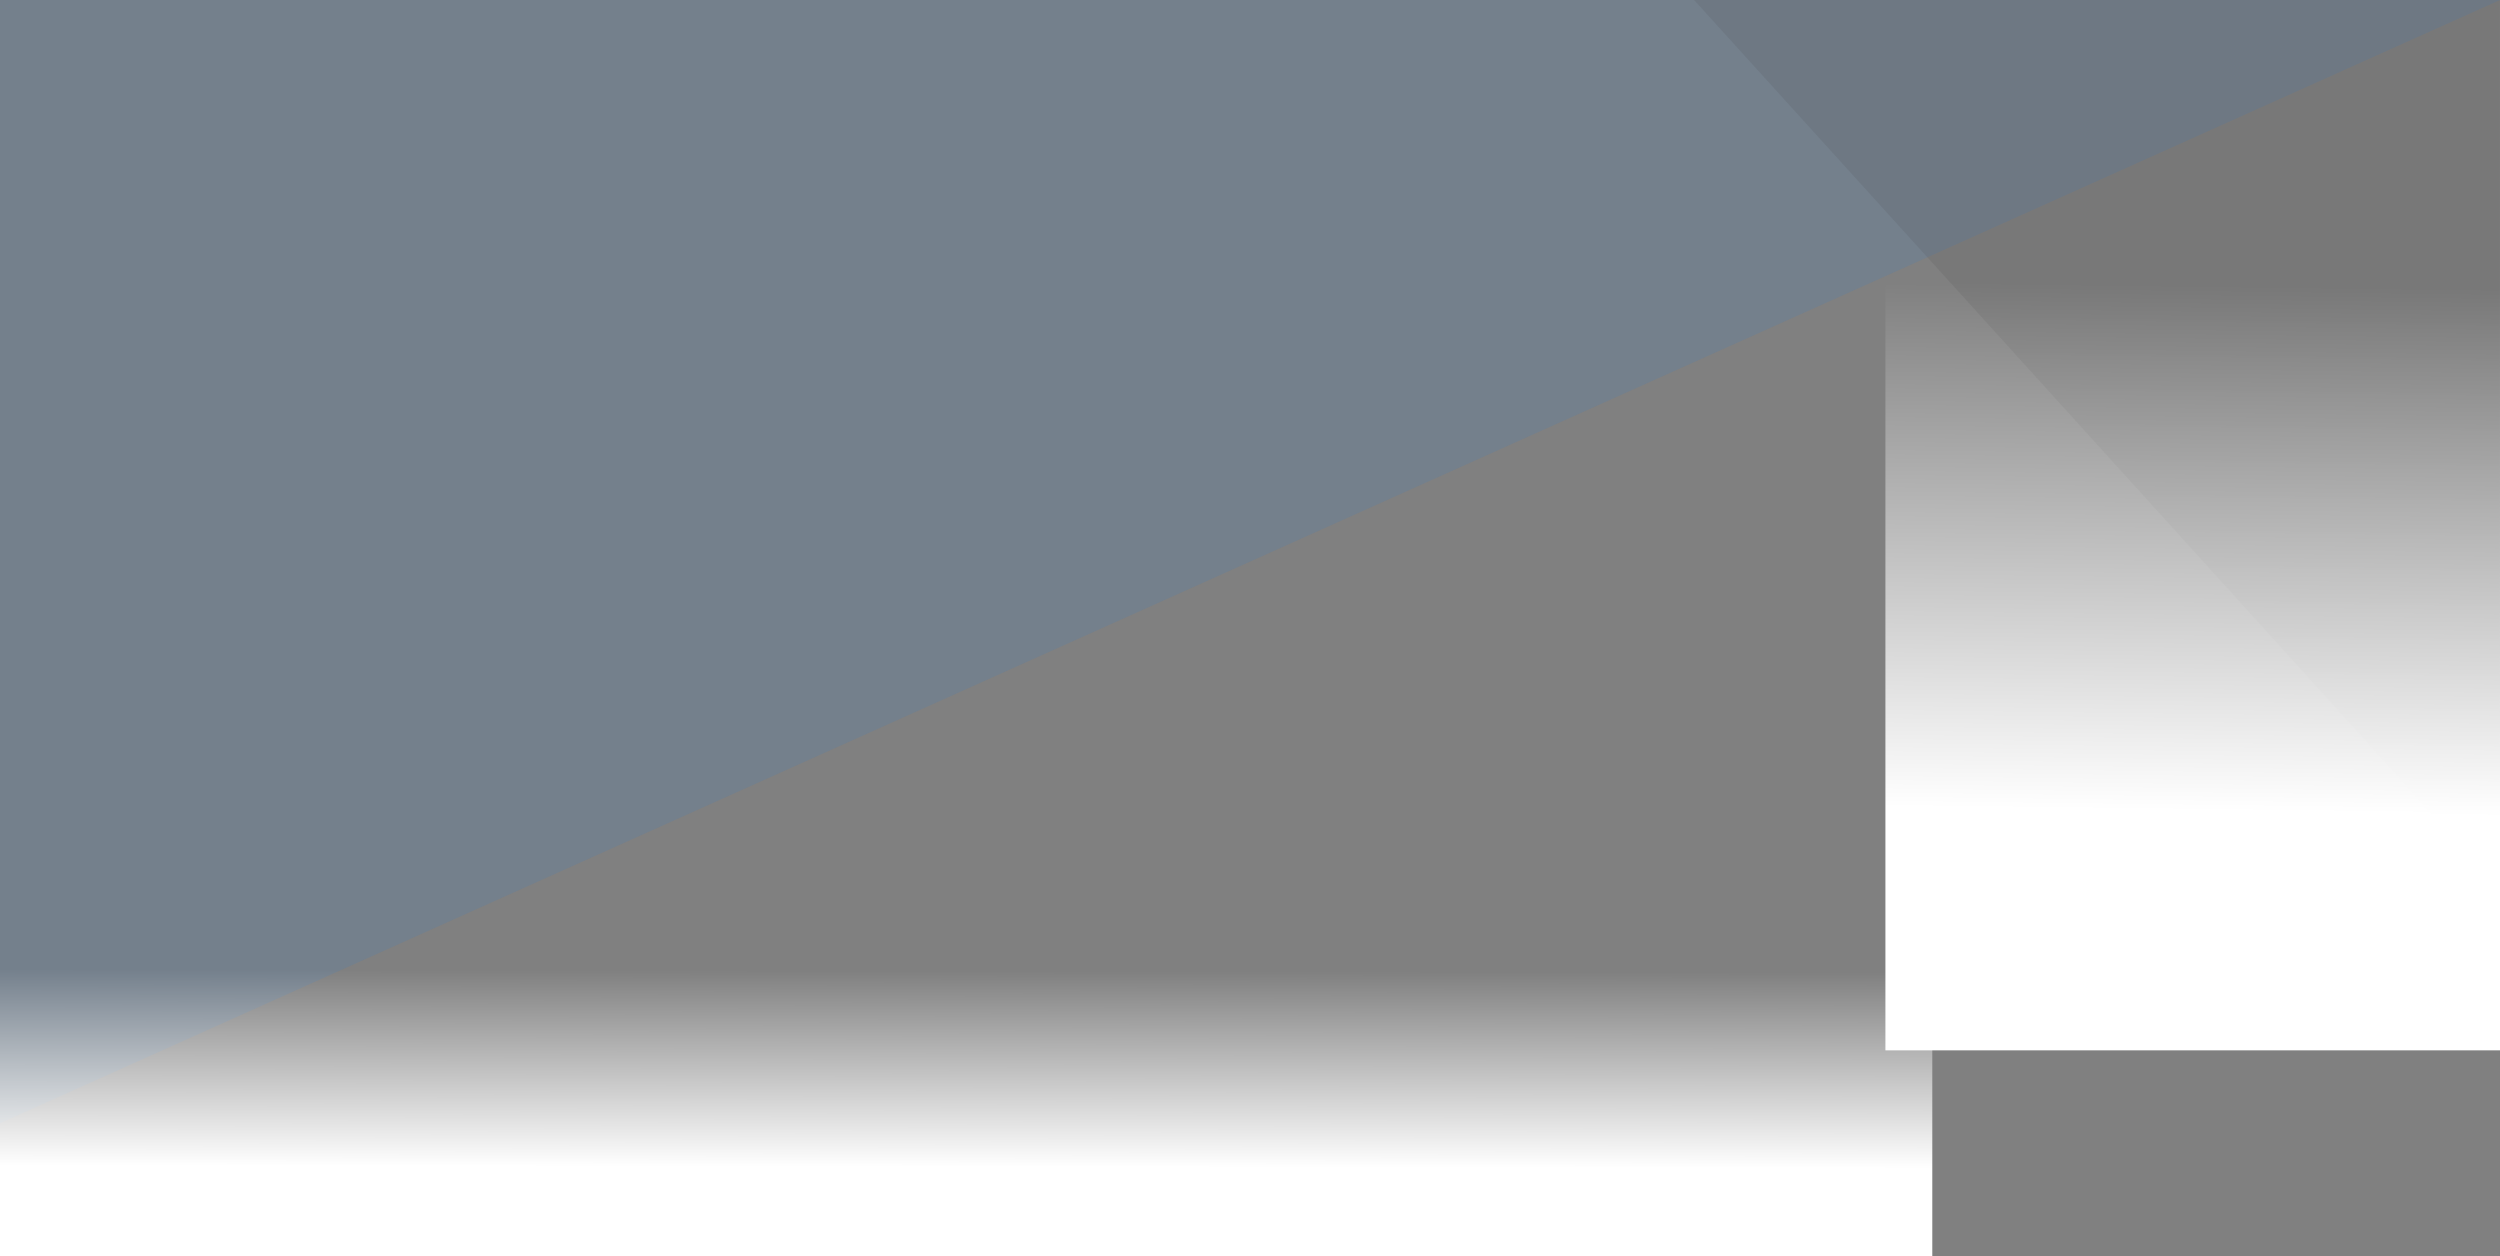
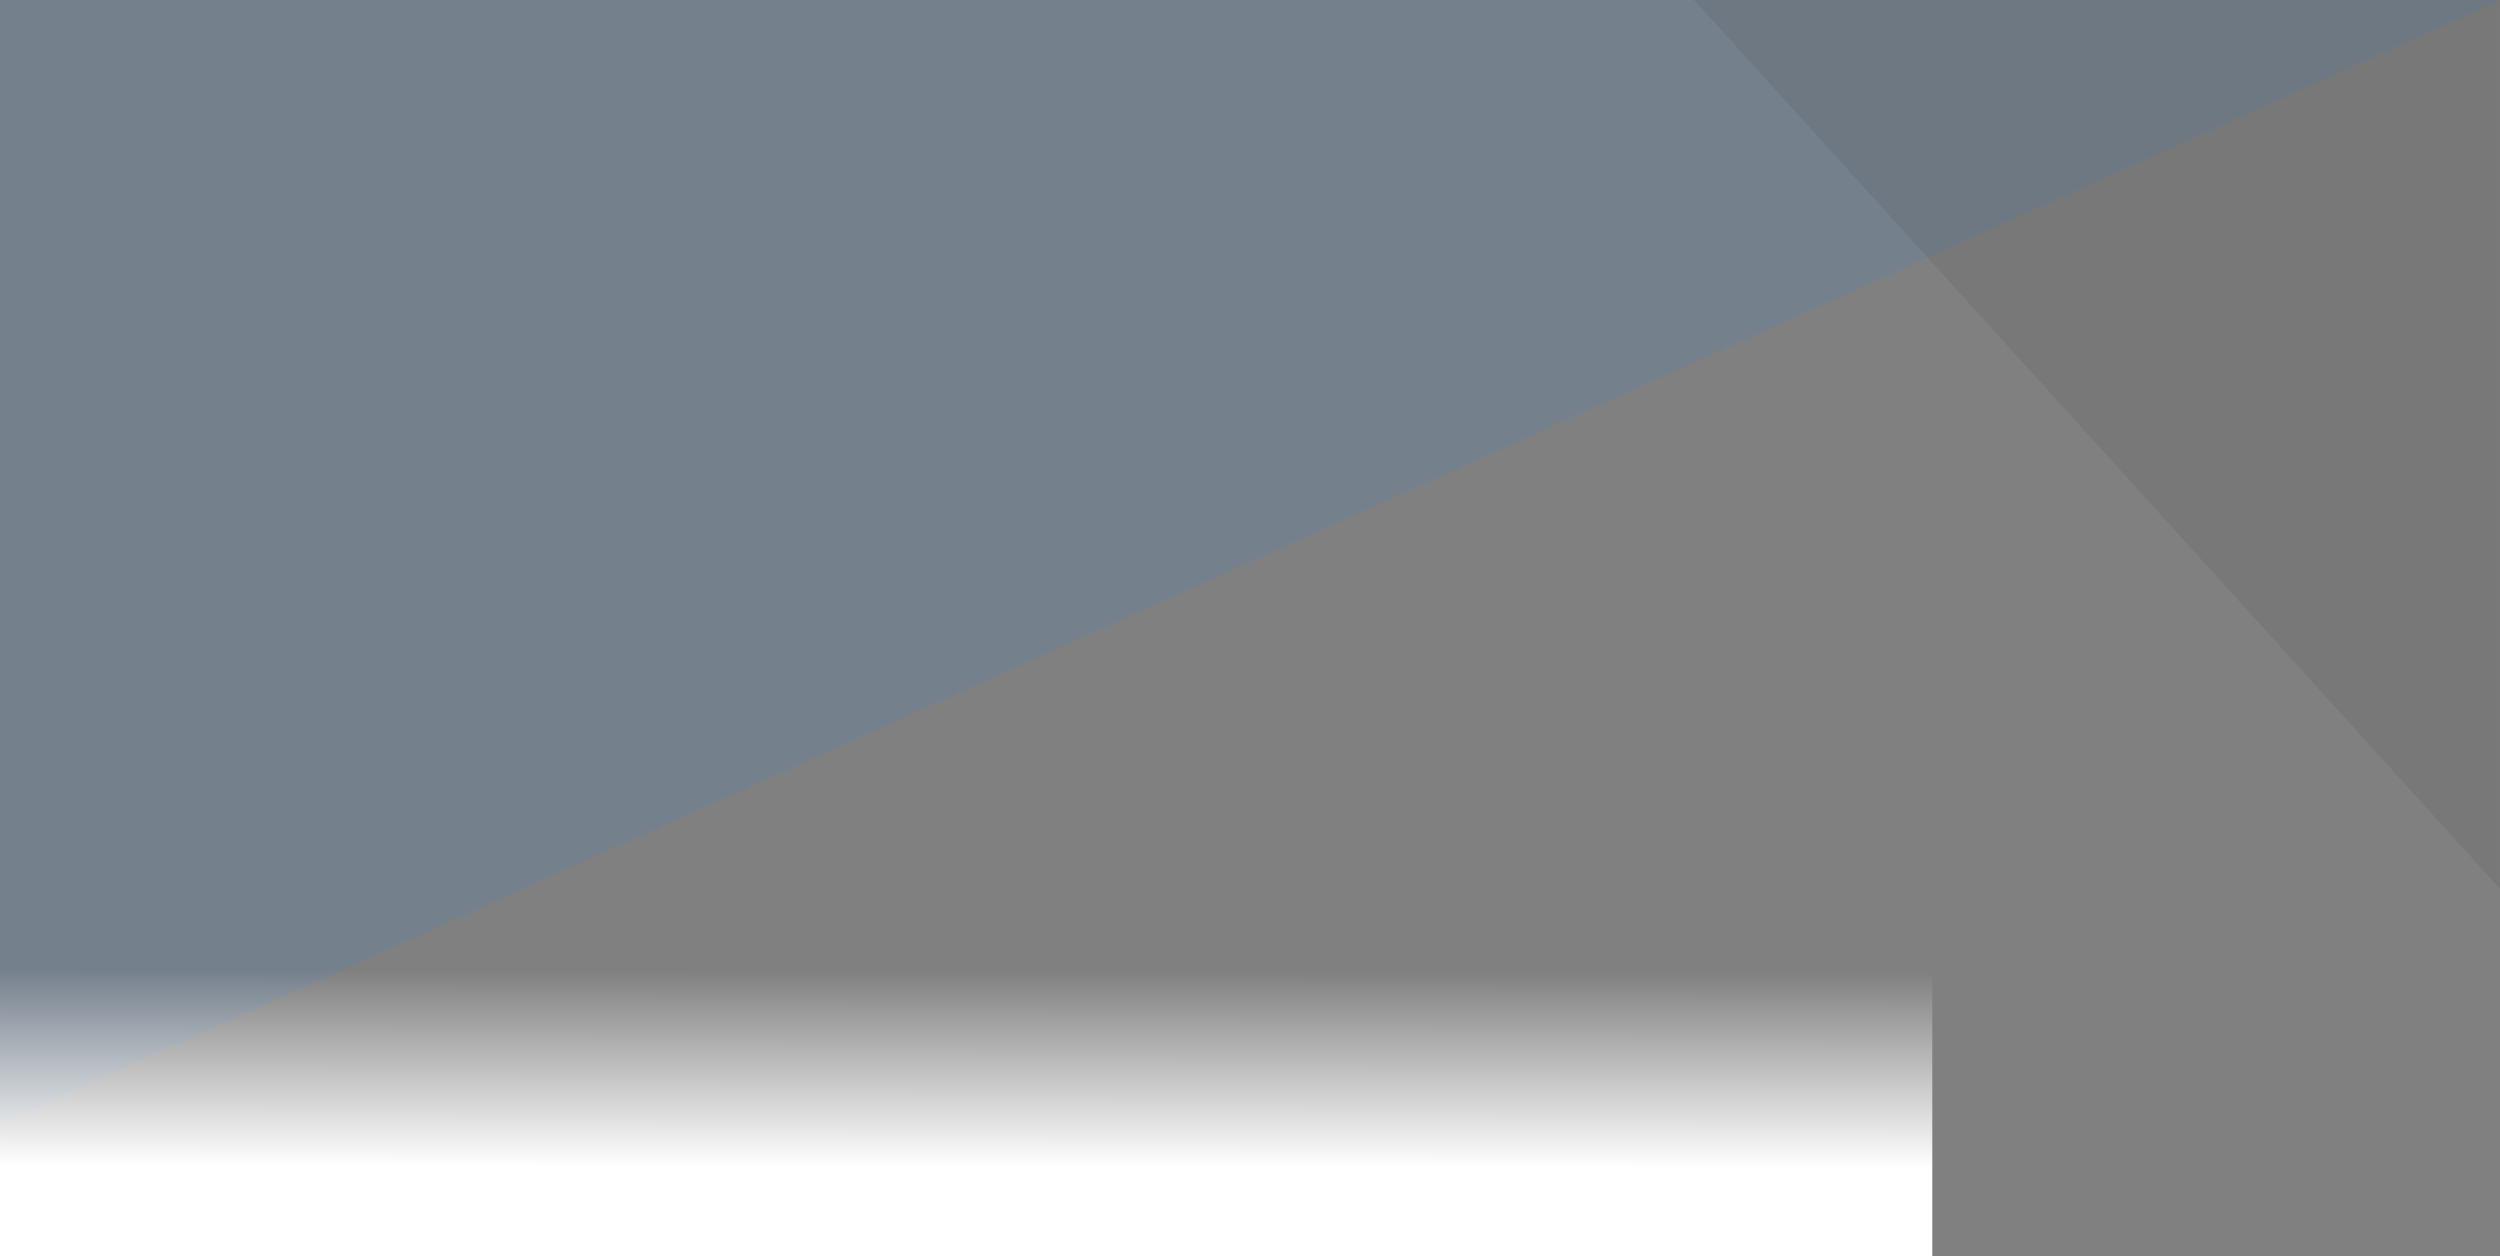
<svg xmlns="http://www.w3.org/2000/svg" width="1440" height="723.5" viewBox="0 0 1440 723.5">
  <rect x="0" y="0" width="1440" height="723.5" fill="#808080" stroke="none" />
  <defs>
    <linearGradient id="linear-gradient" x1="0.494" y1="0.933" x2="0.5" y2="0.291" gradientUnits="objectBoundingBox">
      <stop offset="0" stop-color="#fff" stop-opacity="0" />
      <stop offset="1" stop-color="#fff" />
    </linearGradient>
  </defs>
  <g id="slide-angles-blue" transform="translate(0 -179)">
    <path id="blur-Stocksy_txp915d9be5LUb200_Small_1484581" d="M0,0H1440L0,647Z" transform="translate(0 179)" fill="#3580ce" opacity="0.15" />
    <path id="Path_3158" data-name="Path 3158" d="M464.2,512,0,0H464.2Z" transform="translate(975.781 179)" fill="rgba(51,51,51,0.1)" />
    <rect id="Rectangle_548" data-name="Rectangle 548" width="1113" height="176" transform="translate(1113 902.5) rotate(180)" fill="url(#linear-gradient)" />
-     <rect id="Rectangle_549" data-name="Rectangle 549" width="354" height="472" transform="translate(1440 784) rotate(180)" fill="url(#linear-gradient)" />
  </g>
</svg>